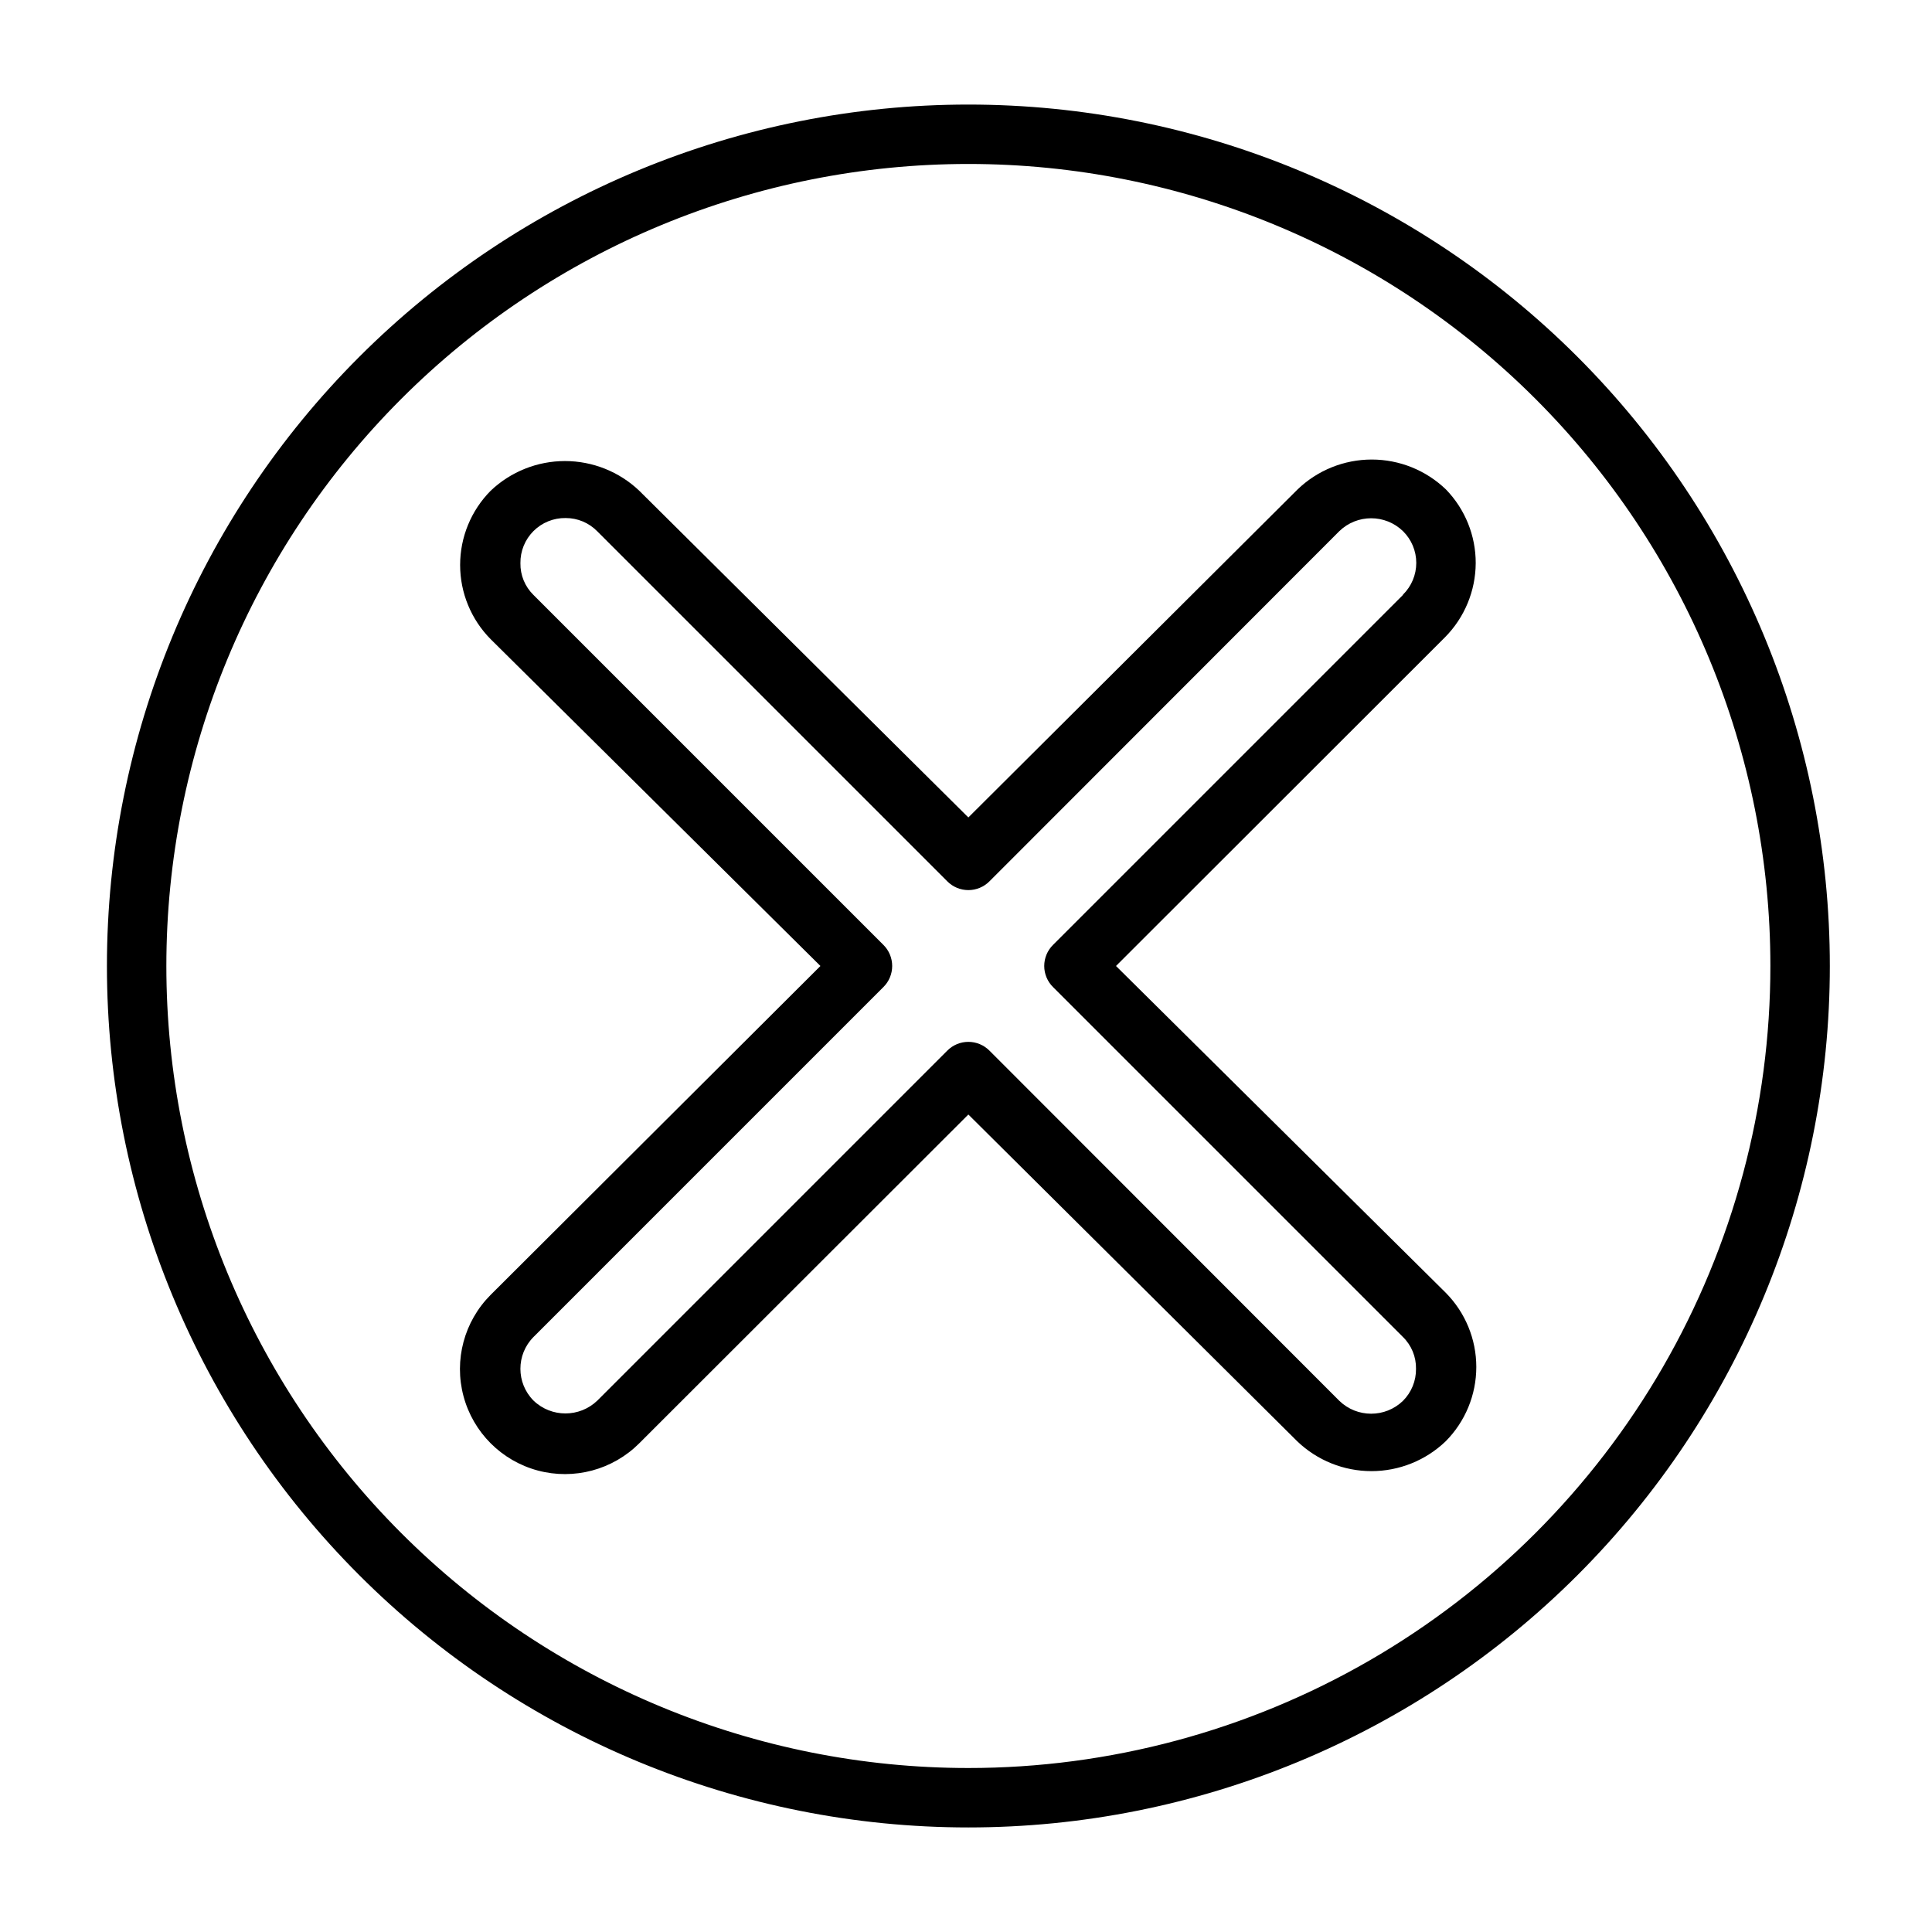
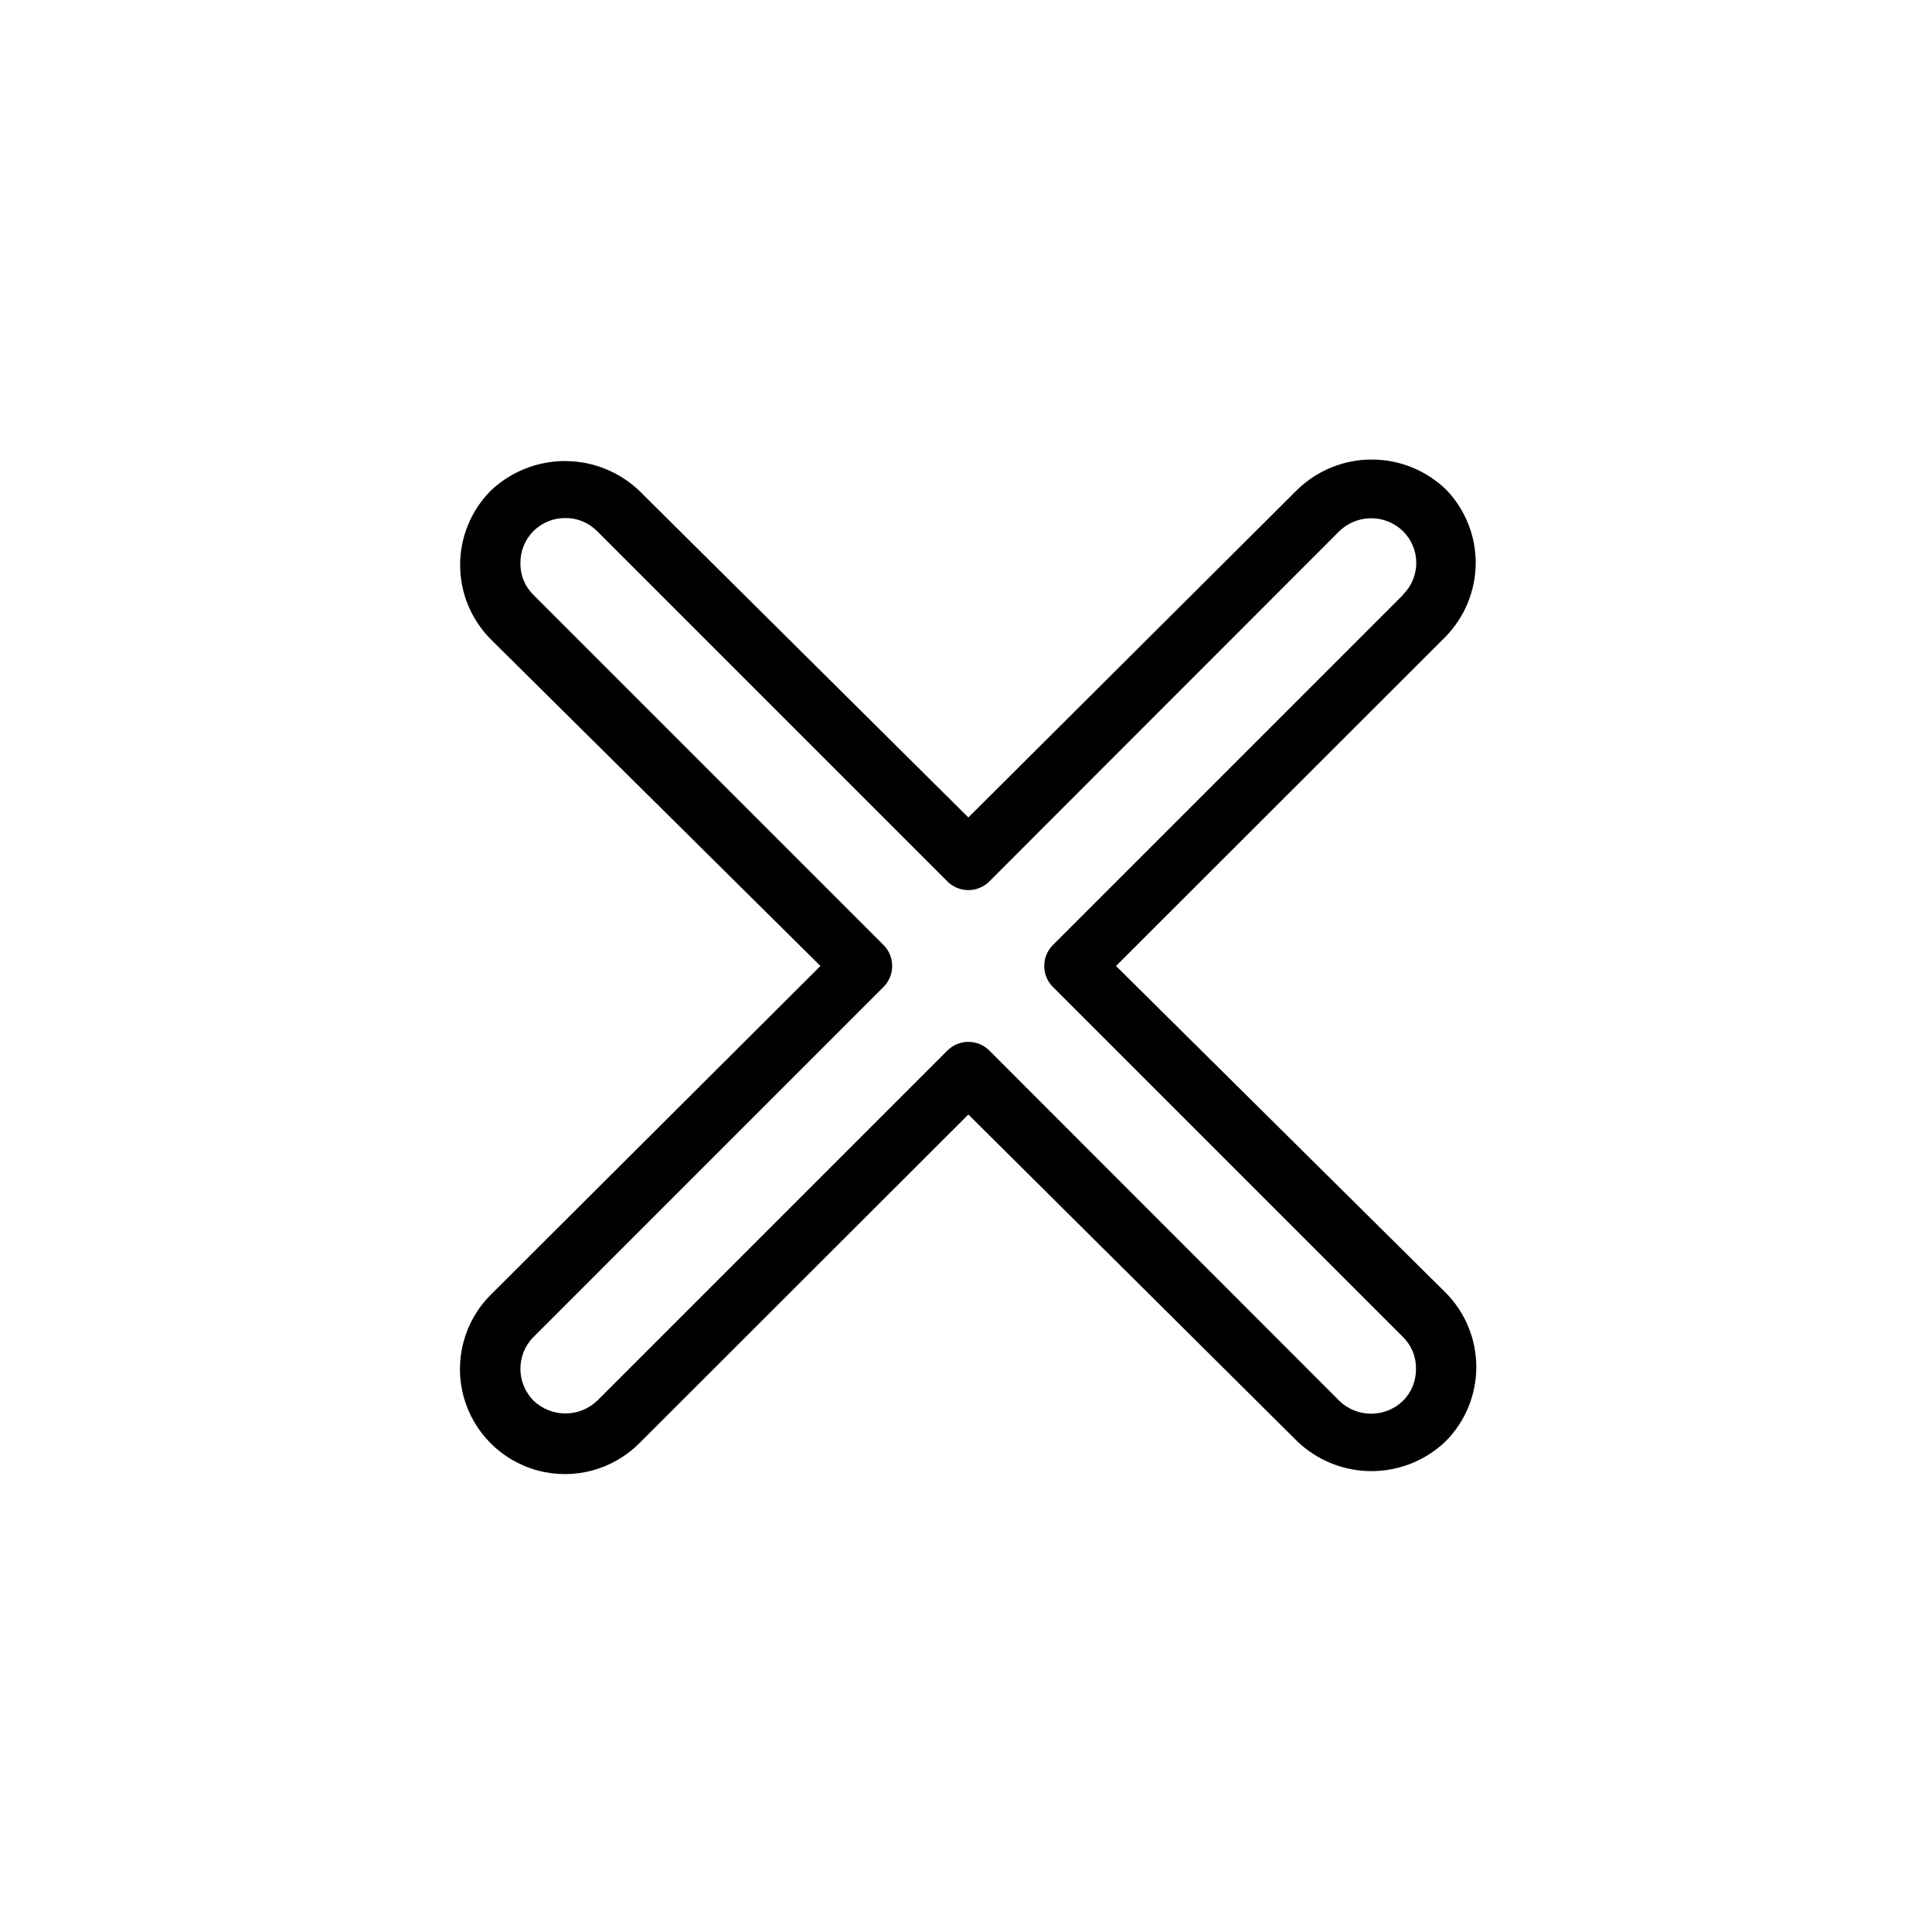
<svg xmlns="http://www.w3.org/2000/svg" fill="#000000" width="800px" height="800px" version="1.1" viewBox="144 144 512 512">
  <g>
    <path d="m535.08 293.25c0.02-7.285-2.805-14.289-7.871-19.523-5.285-5.098-12.34-7.945-19.68-7.945-7.344 0-14.398 2.848-19.68 7.945l-87.223 86.906-87.223-86.59c-5.312-5.047-12.355-7.859-19.68-7.859-7.324 0-14.371 2.812-19.68 7.859-5.191 5.234-8.105 12.309-8.105 19.68 0 7.371 2.914 14.445 8.105 19.68l87.379 86.594-87.379 87.141c-7.031 7.031-9.777 17.281-7.203 26.883 2.574 9.605 10.074 17.109 19.68 19.684 9.605 2.57 19.852-0.176 26.883-7.207l87.223-87.141 87.145 86.59c5.289 5.082 12.344 7.918 19.68 7.918s14.387-2.836 19.68-7.918c5.191-5.234 8.105-12.305 8.105-19.68 0-7.371-2.914-14.445-8.105-19.68l-87.379-86.59 87.219-87.145c5.16-5.223 8.07-12.258 8.109-19.602zm-19.285 8.422-92.734 92.734c-1.488 1.477-2.328 3.488-2.328 5.59 0 2.098 0.84 4.109 2.328 5.586l92.734 92.734c2.266 2.211 3.516 5.258 3.461 8.422 0.043 3.188-1.207 6.254-3.461 8.504-4.699 4.539-12.148 4.539-16.848 0l-92.73-92.812c-1.48-1.488-3.492-2.328-5.59-2.328-2.102 0-4.113 0.84-5.59 2.328l-92.73 92.734c-4.727 4.547-12.203 4.547-16.926 0-4.625-4.664-4.625-12.184 0-16.848l92.73-92.734c1.492-1.477 2.328-3.488 2.328-5.586 0-2.102-0.836-4.113-2.328-5.59l-92.73-92.734c-2.266-2.211-3.519-5.258-3.465-8.422-0.043-3.188 1.203-6.254 3.457-8.508s5.324-3.5 8.508-3.457c3.172-0.016 6.215 1.262 8.426 3.543l92.73 92.73c1.477 1.492 3.488 2.328 5.59 2.328 2.098 0 4.109-0.836 5.59-2.328l92.73-92.809c4.699-4.539 12.148-4.539 16.848 0 2.258 2.219 3.531 5.254 3.531 8.422s-1.273 6.203-3.531 8.422z" />
-     <path d="m400.63 171.71c-60.547 0-118.61 24.051-161.43 66.863s-66.863 100.88-66.863 161.43c0 60.543 24.051 118.61 66.863 161.42s100.88 66.867 161.43 66.867 118.61-24.055 161.43-66.867c42.809-42.812 66.863-100.88 66.863-161.42 0-60.547-24.055-118.61-66.863-161.43-42.812-42.812-100.88-66.863-161.43-66.863zm0 440.83c-56.371 0-110.43-22.395-150.29-62.254-39.859-39.859-62.254-93.922-62.254-150.29 0-56.371 22.395-110.43 62.254-150.29 39.859-39.859 93.922-62.254 150.29-62.254s110.43 22.395 150.29 62.254c39.859 39.859 62.25 93.922 62.25 150.29 0 37.309-9.82 73.961-28.473 106.27-18.656 32.312-45.488 59.145-77.797 77.797-32.312 18.656-68.965 28.477-106.27 28.477z" />
  </g>
</svg>